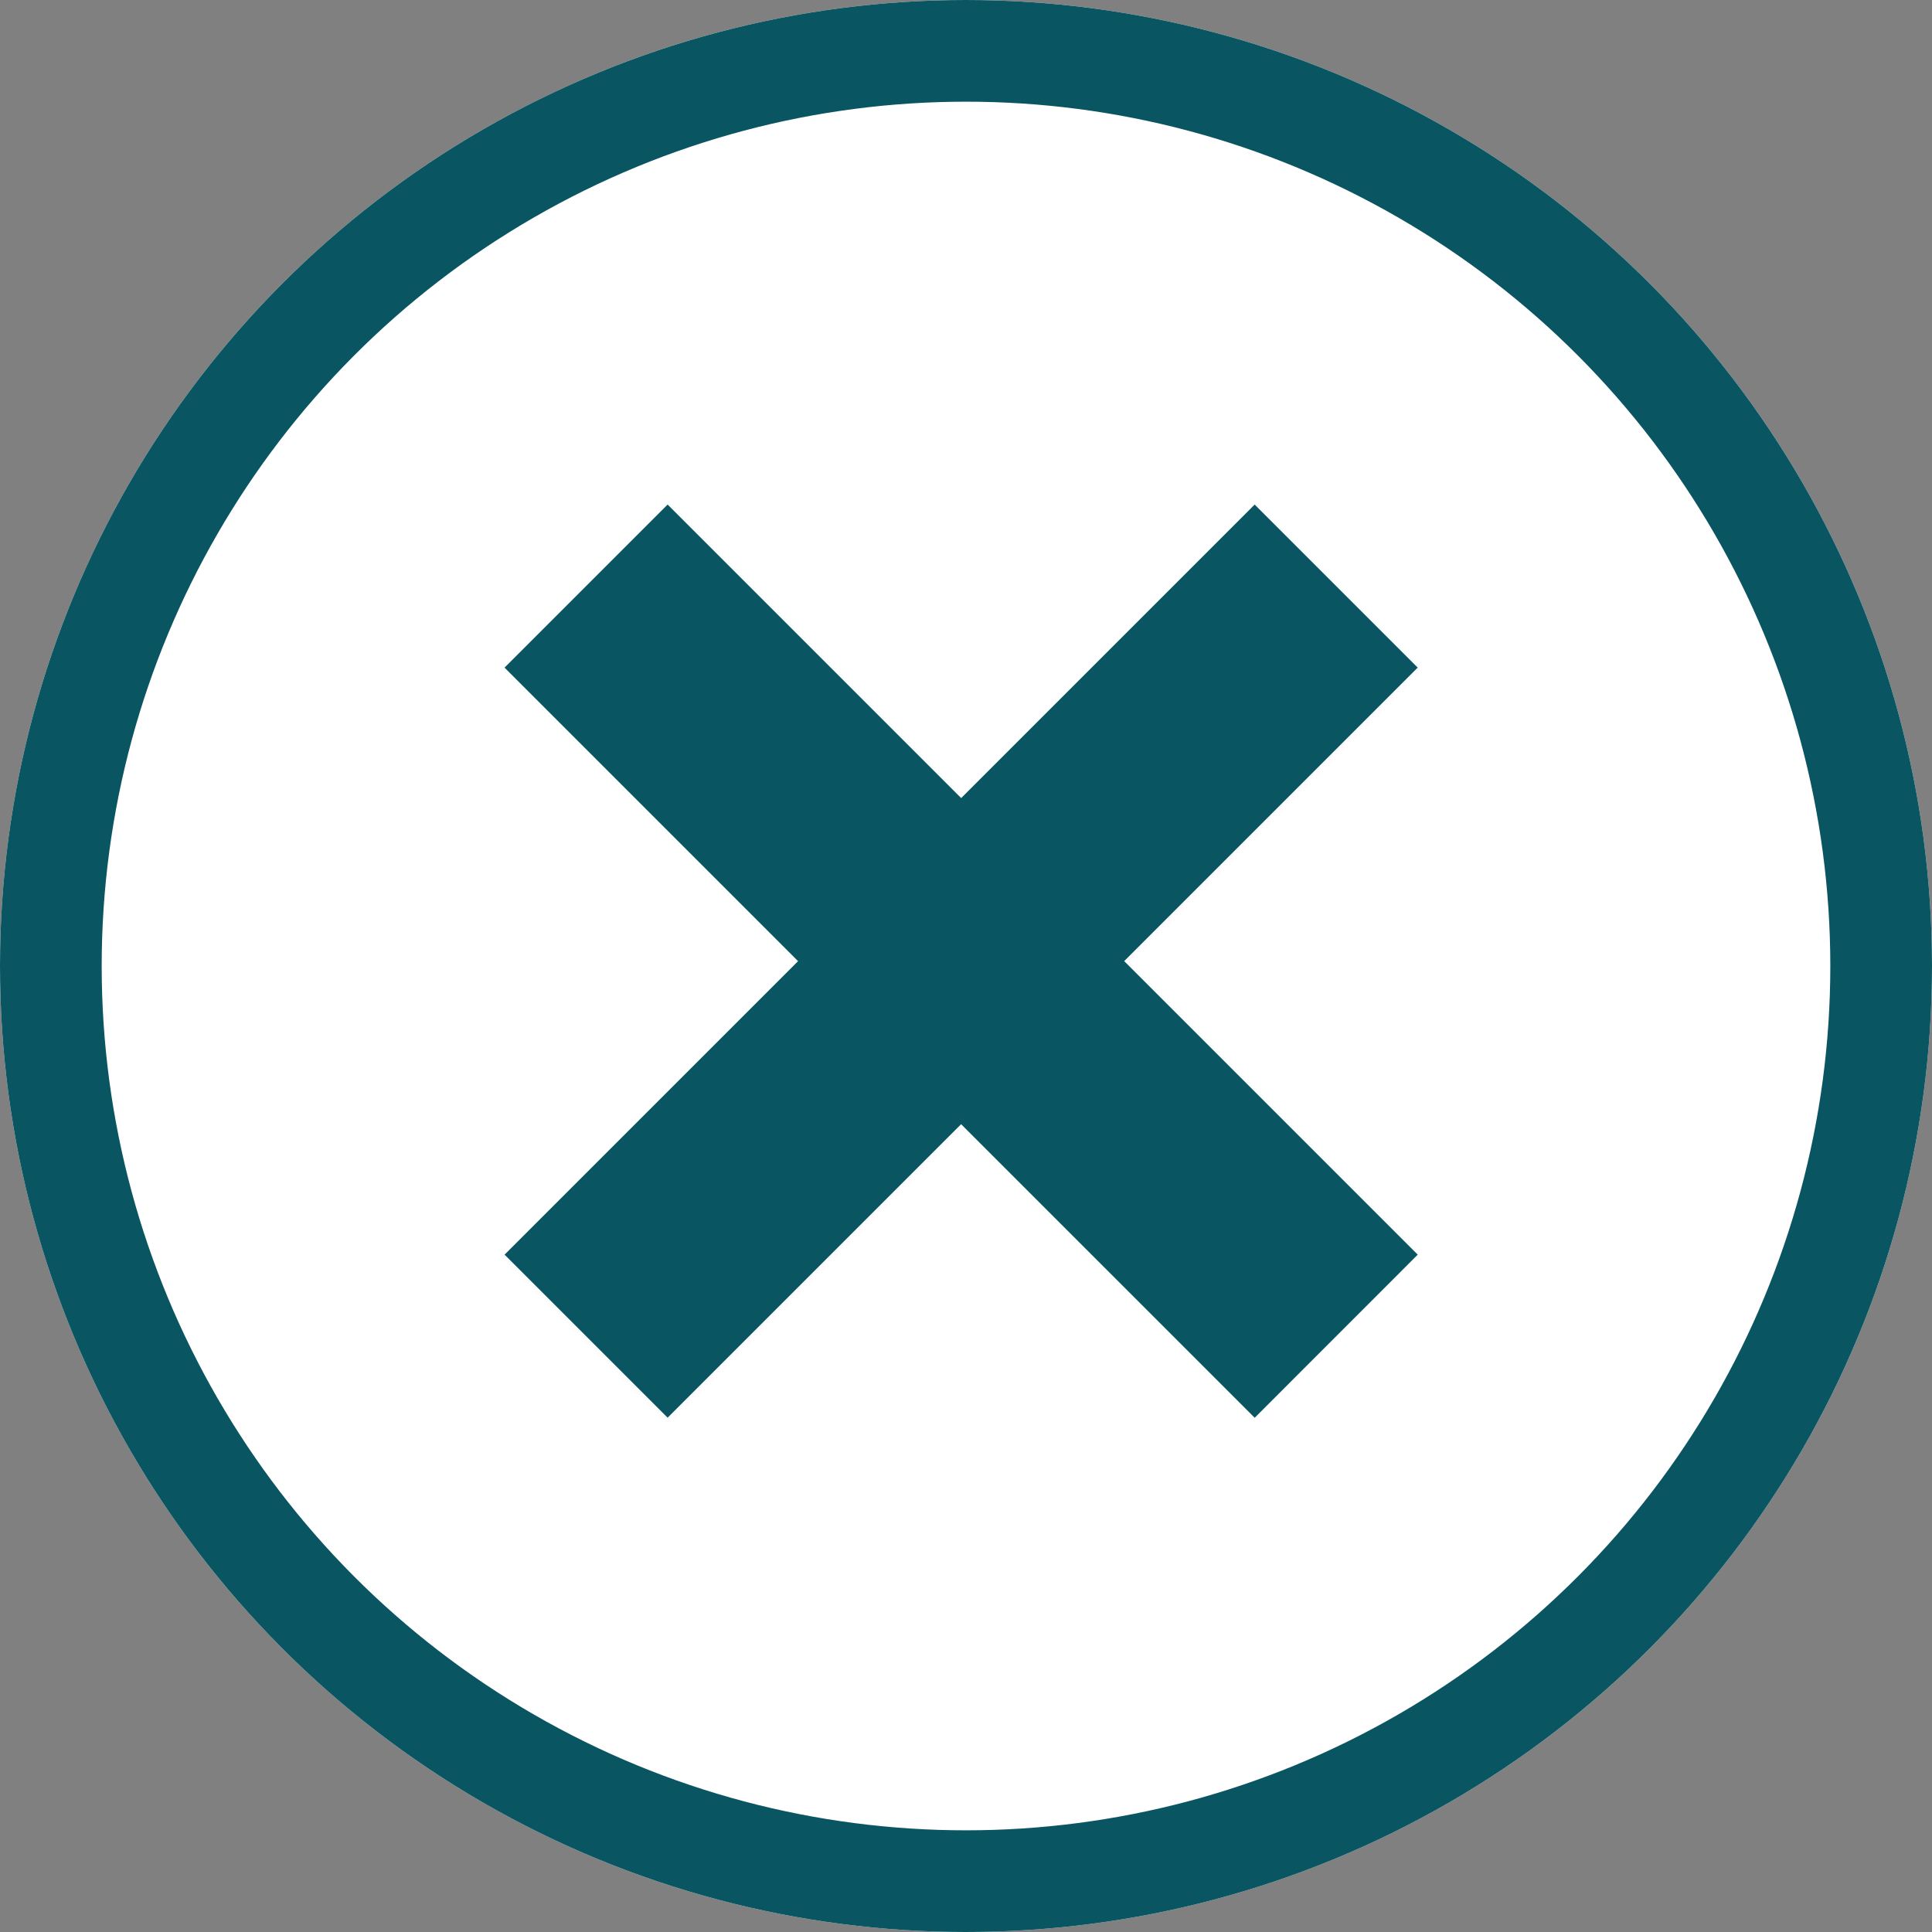
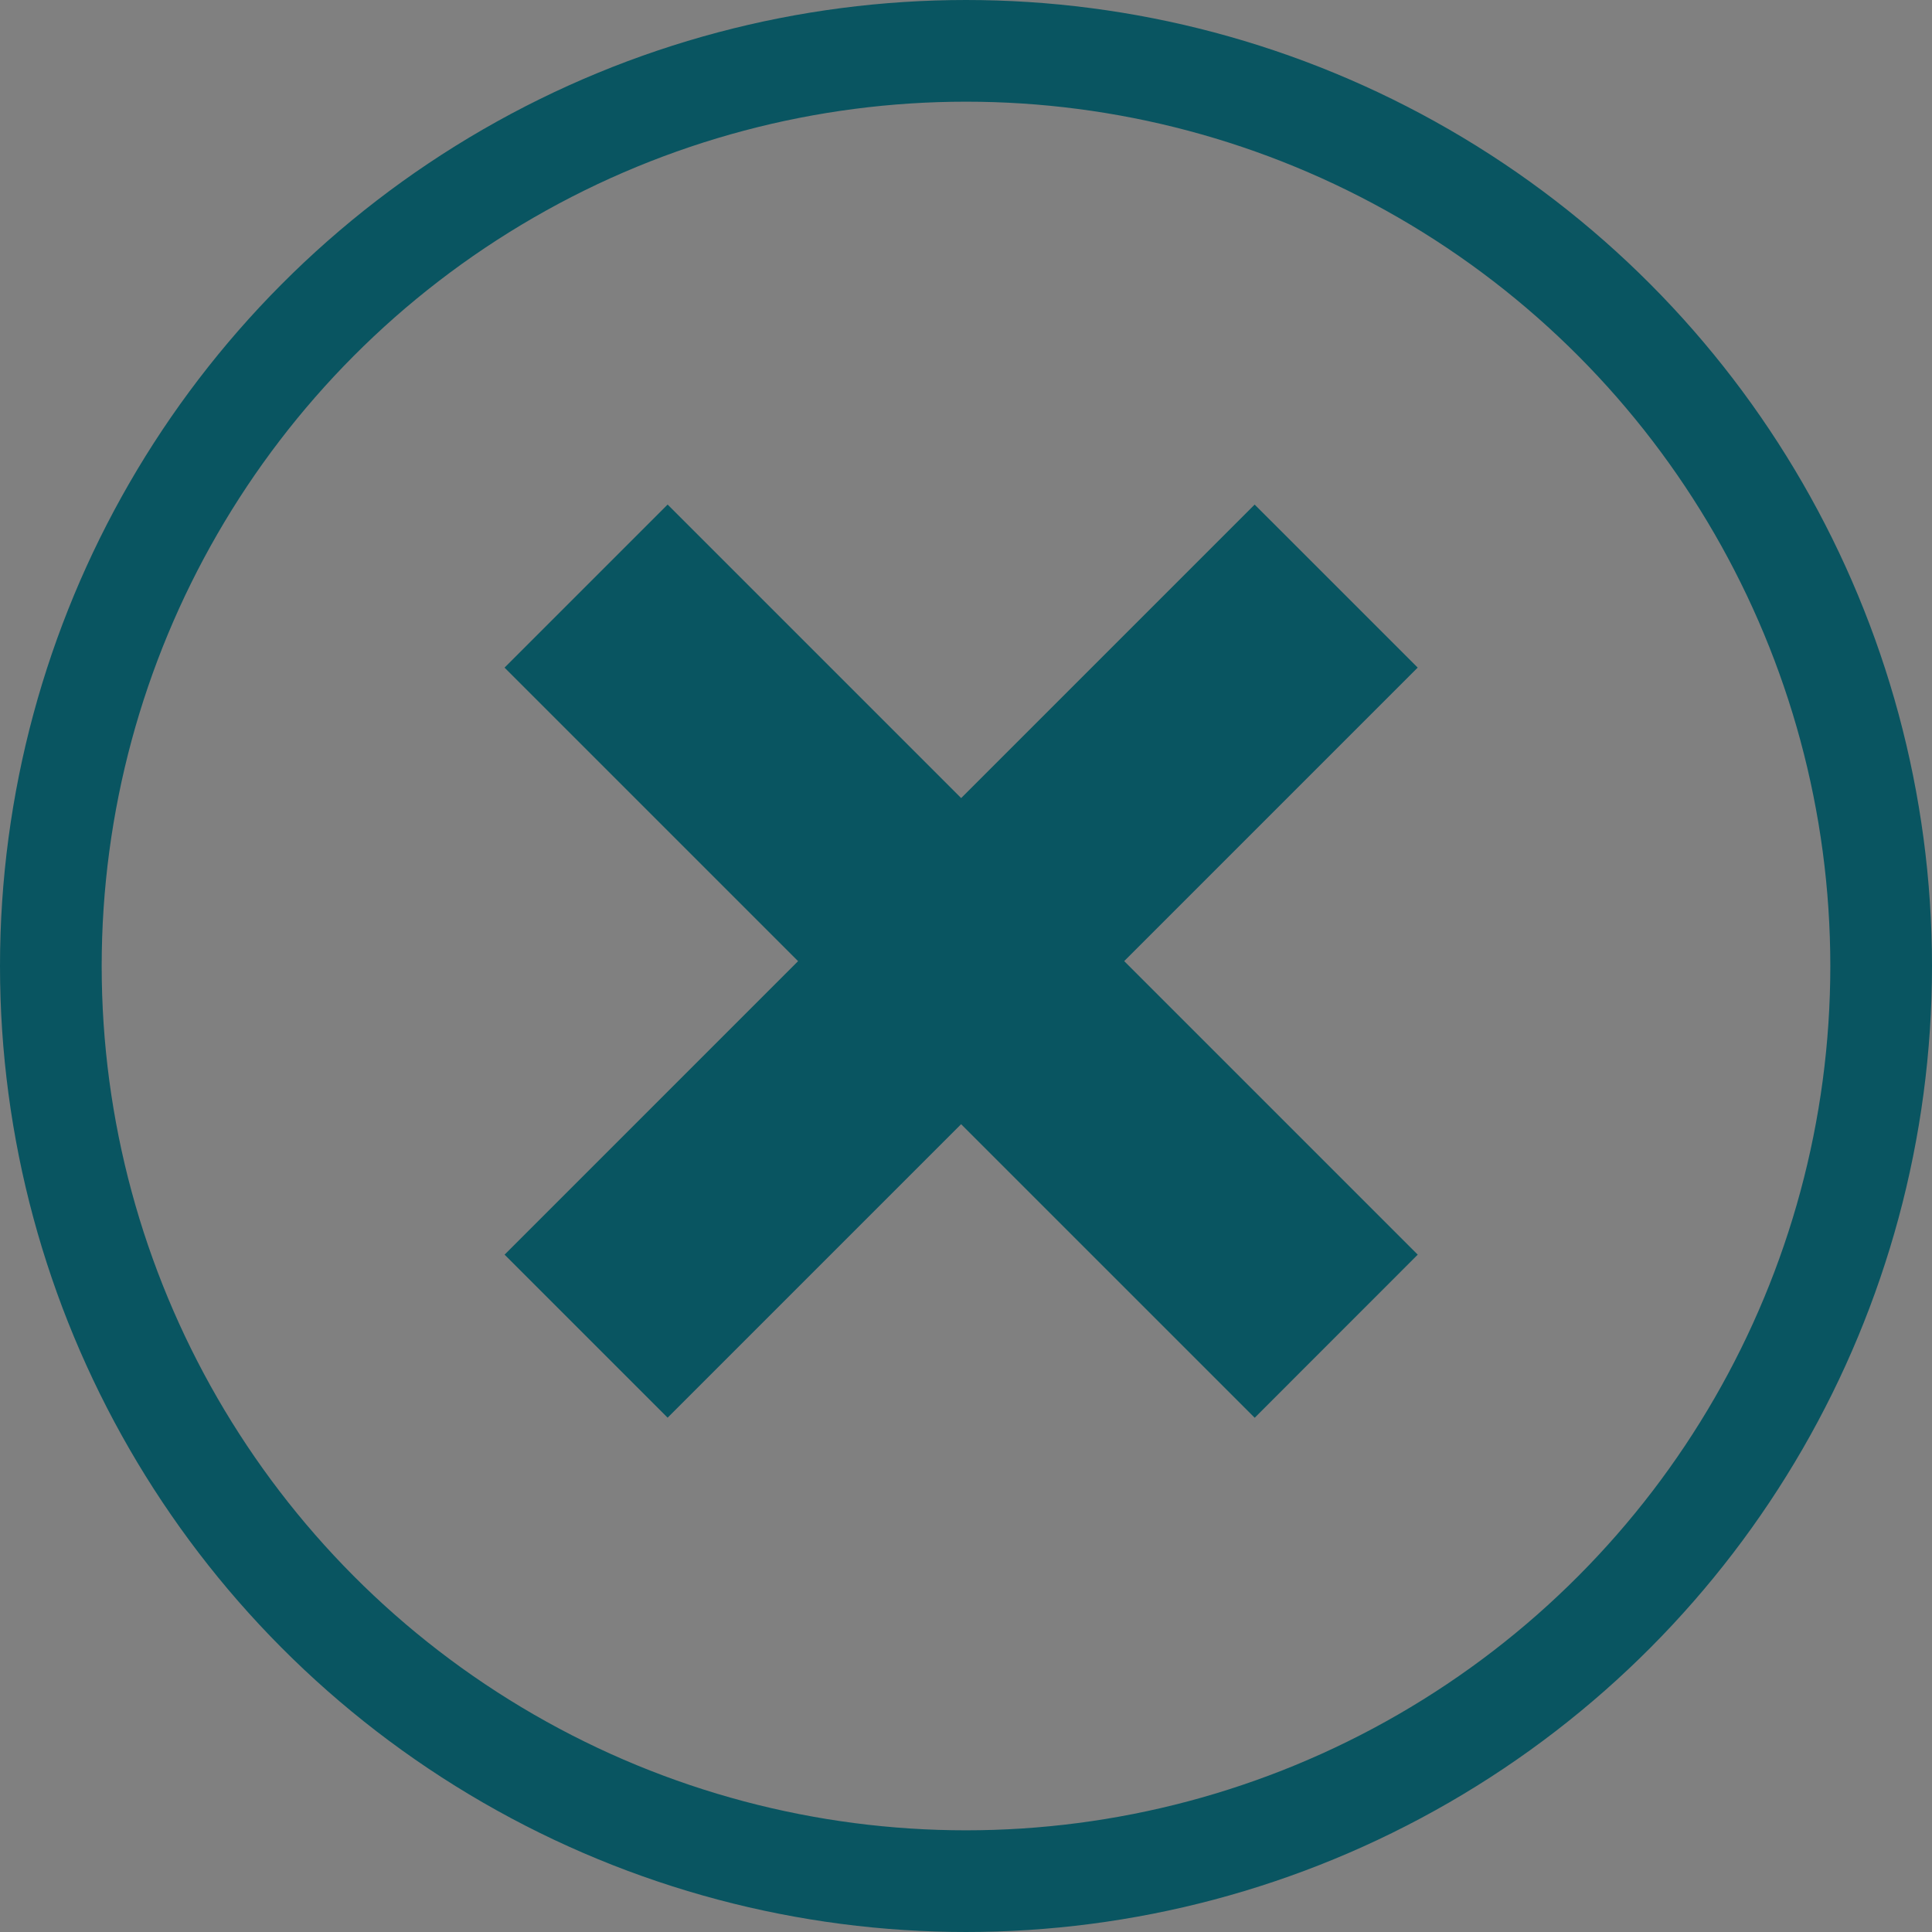
<svg xmlns="http://www.w3.org/2000/svg" width="38" height="38" viewBox="0 0 38 38">
  <rect x="0" y="0" width="38" height="38" fill="#808080" stroke="none" />
  <g id="goBackContact" transform="translate(-983.761 -399.761)">
    <g id="Ellipse_162" data-name="Ellipse 162" transform="translate(983.761 399.761)" fill="#fff" stroke="#095561" stroke-width="2">
-       <circle cx="19" cy="19" r="19" stroke="none" />
      <circle cx="19" cy="19" r="18" fill="none" />
    </g>
    <path id="Union_5" data-name="Union 5" d="M8.164,20.866V12.7H0V8.165H8.164V0H12.7V8.165h8.164V12.7H12.7v8.165Z" transform="translate(987.912 418.665) rotate(-45)" fill="#095561" />
  </g>
</svg>